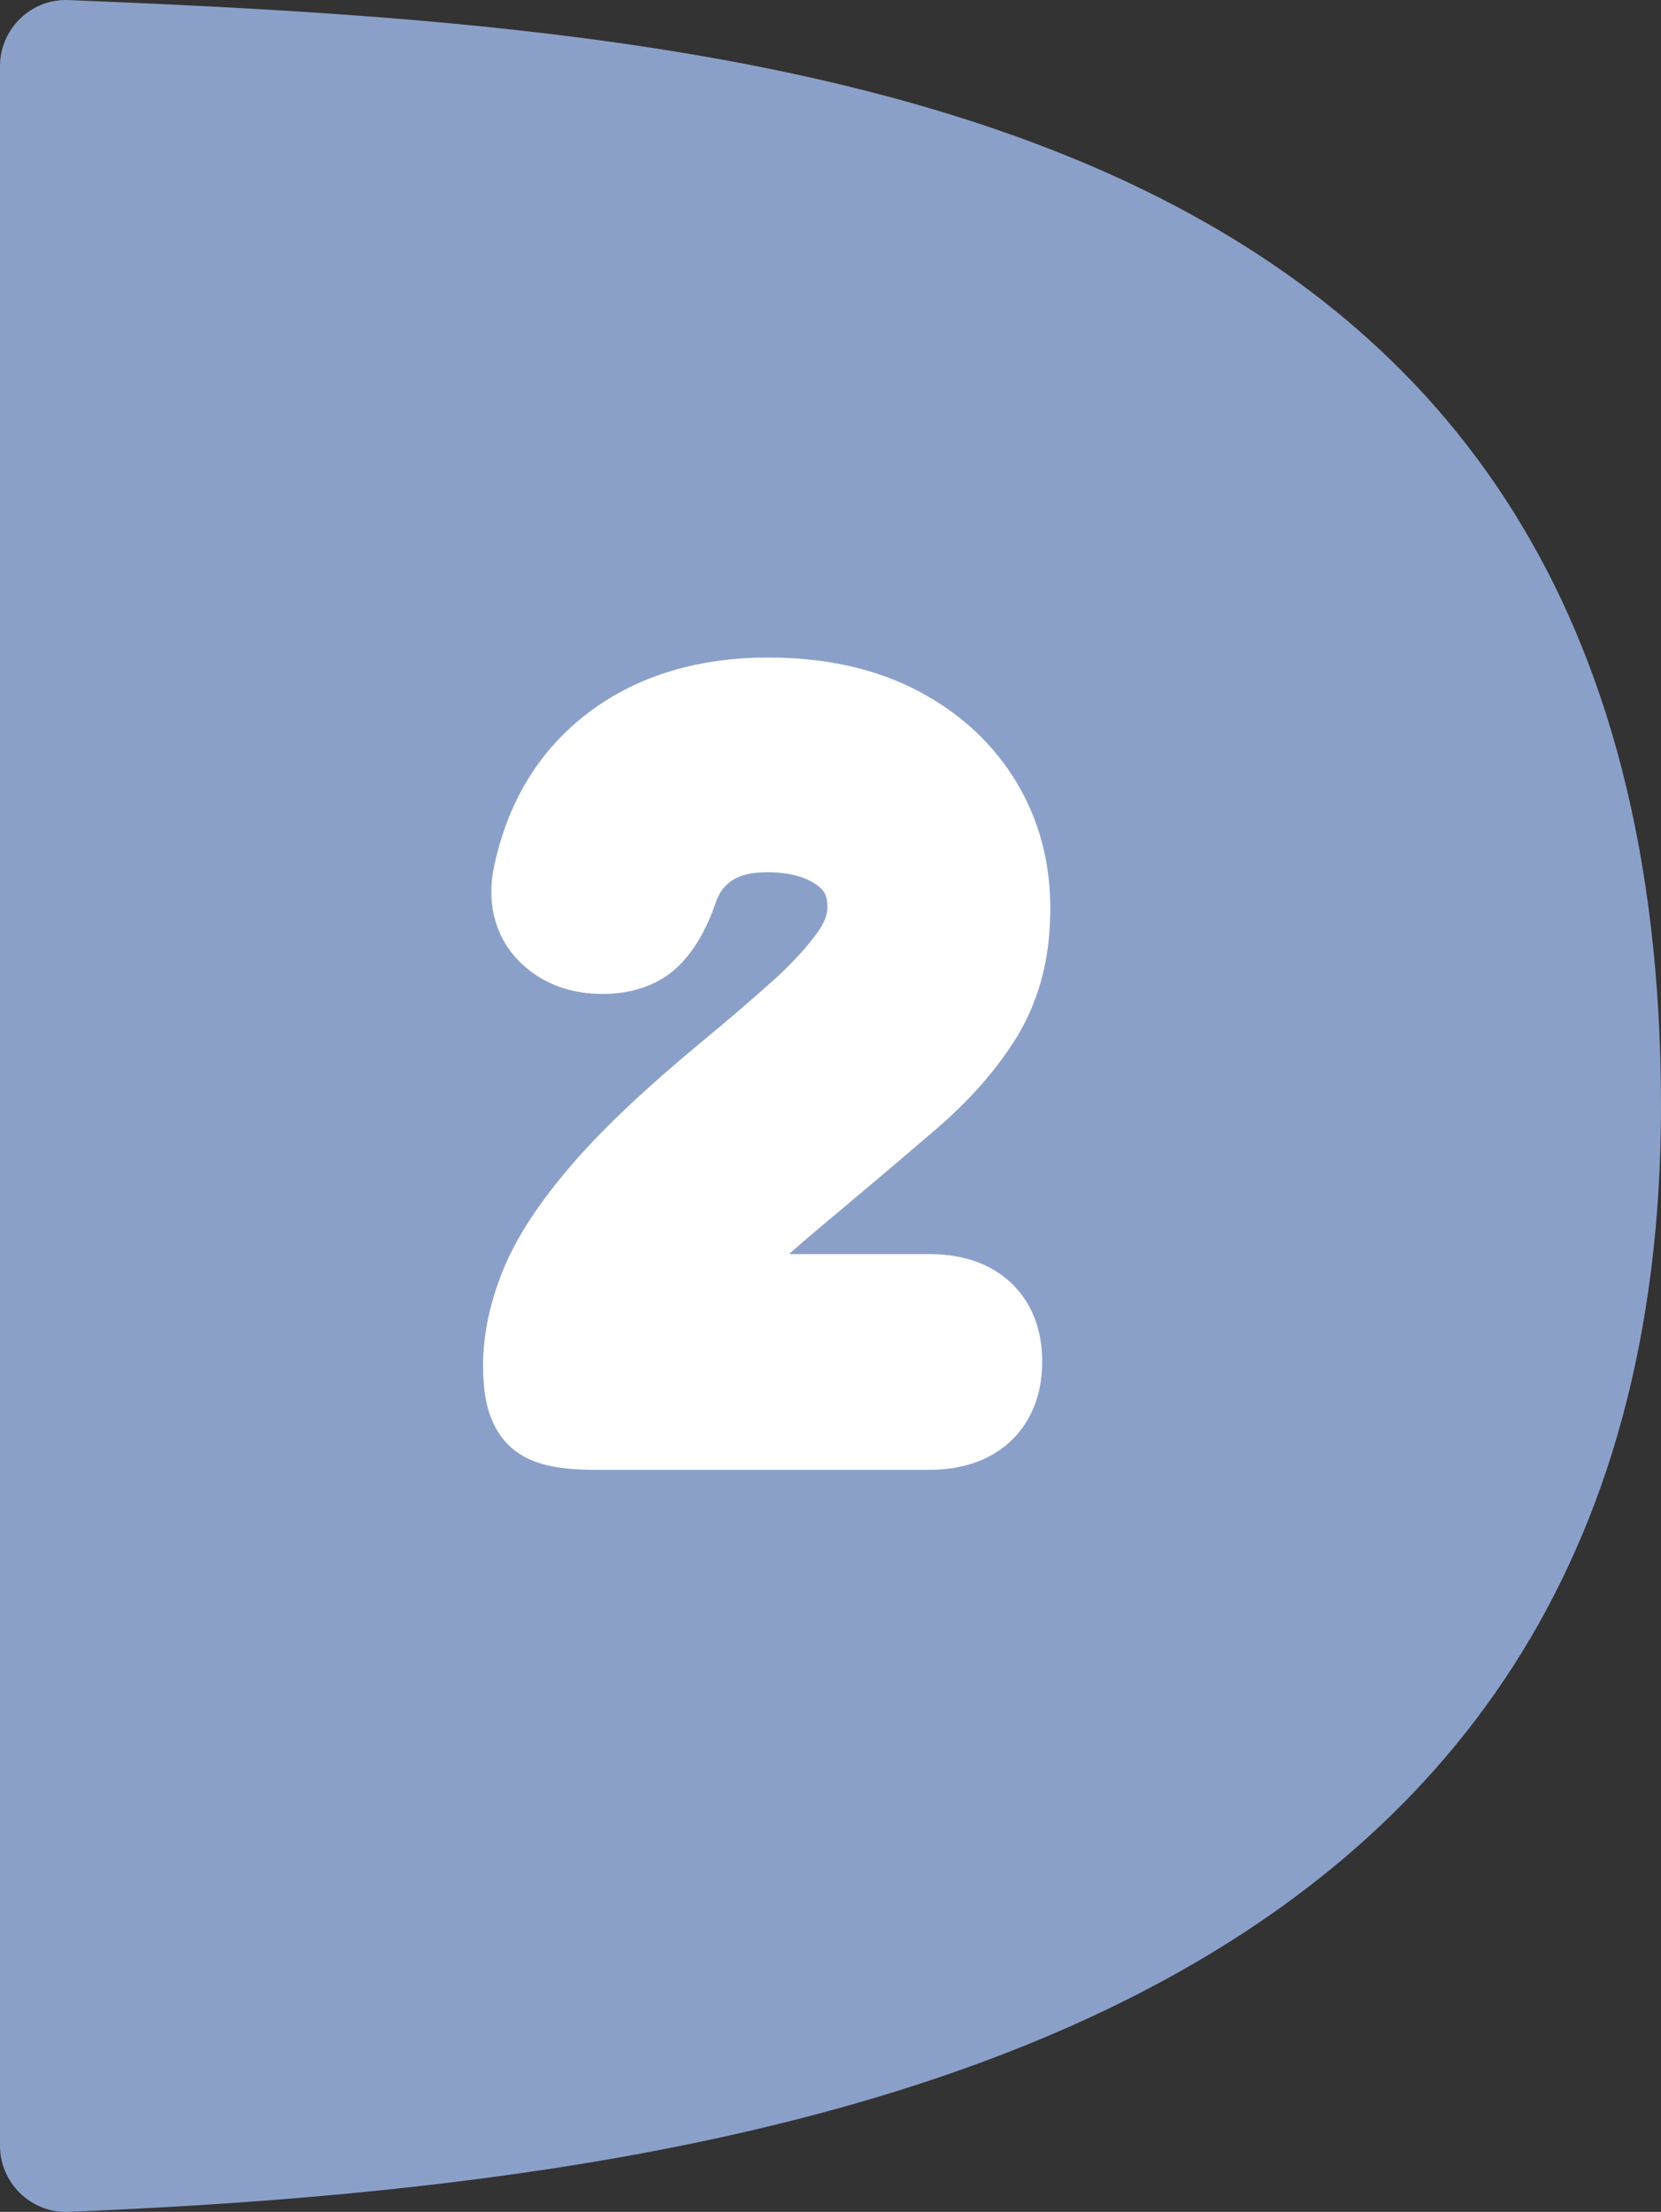
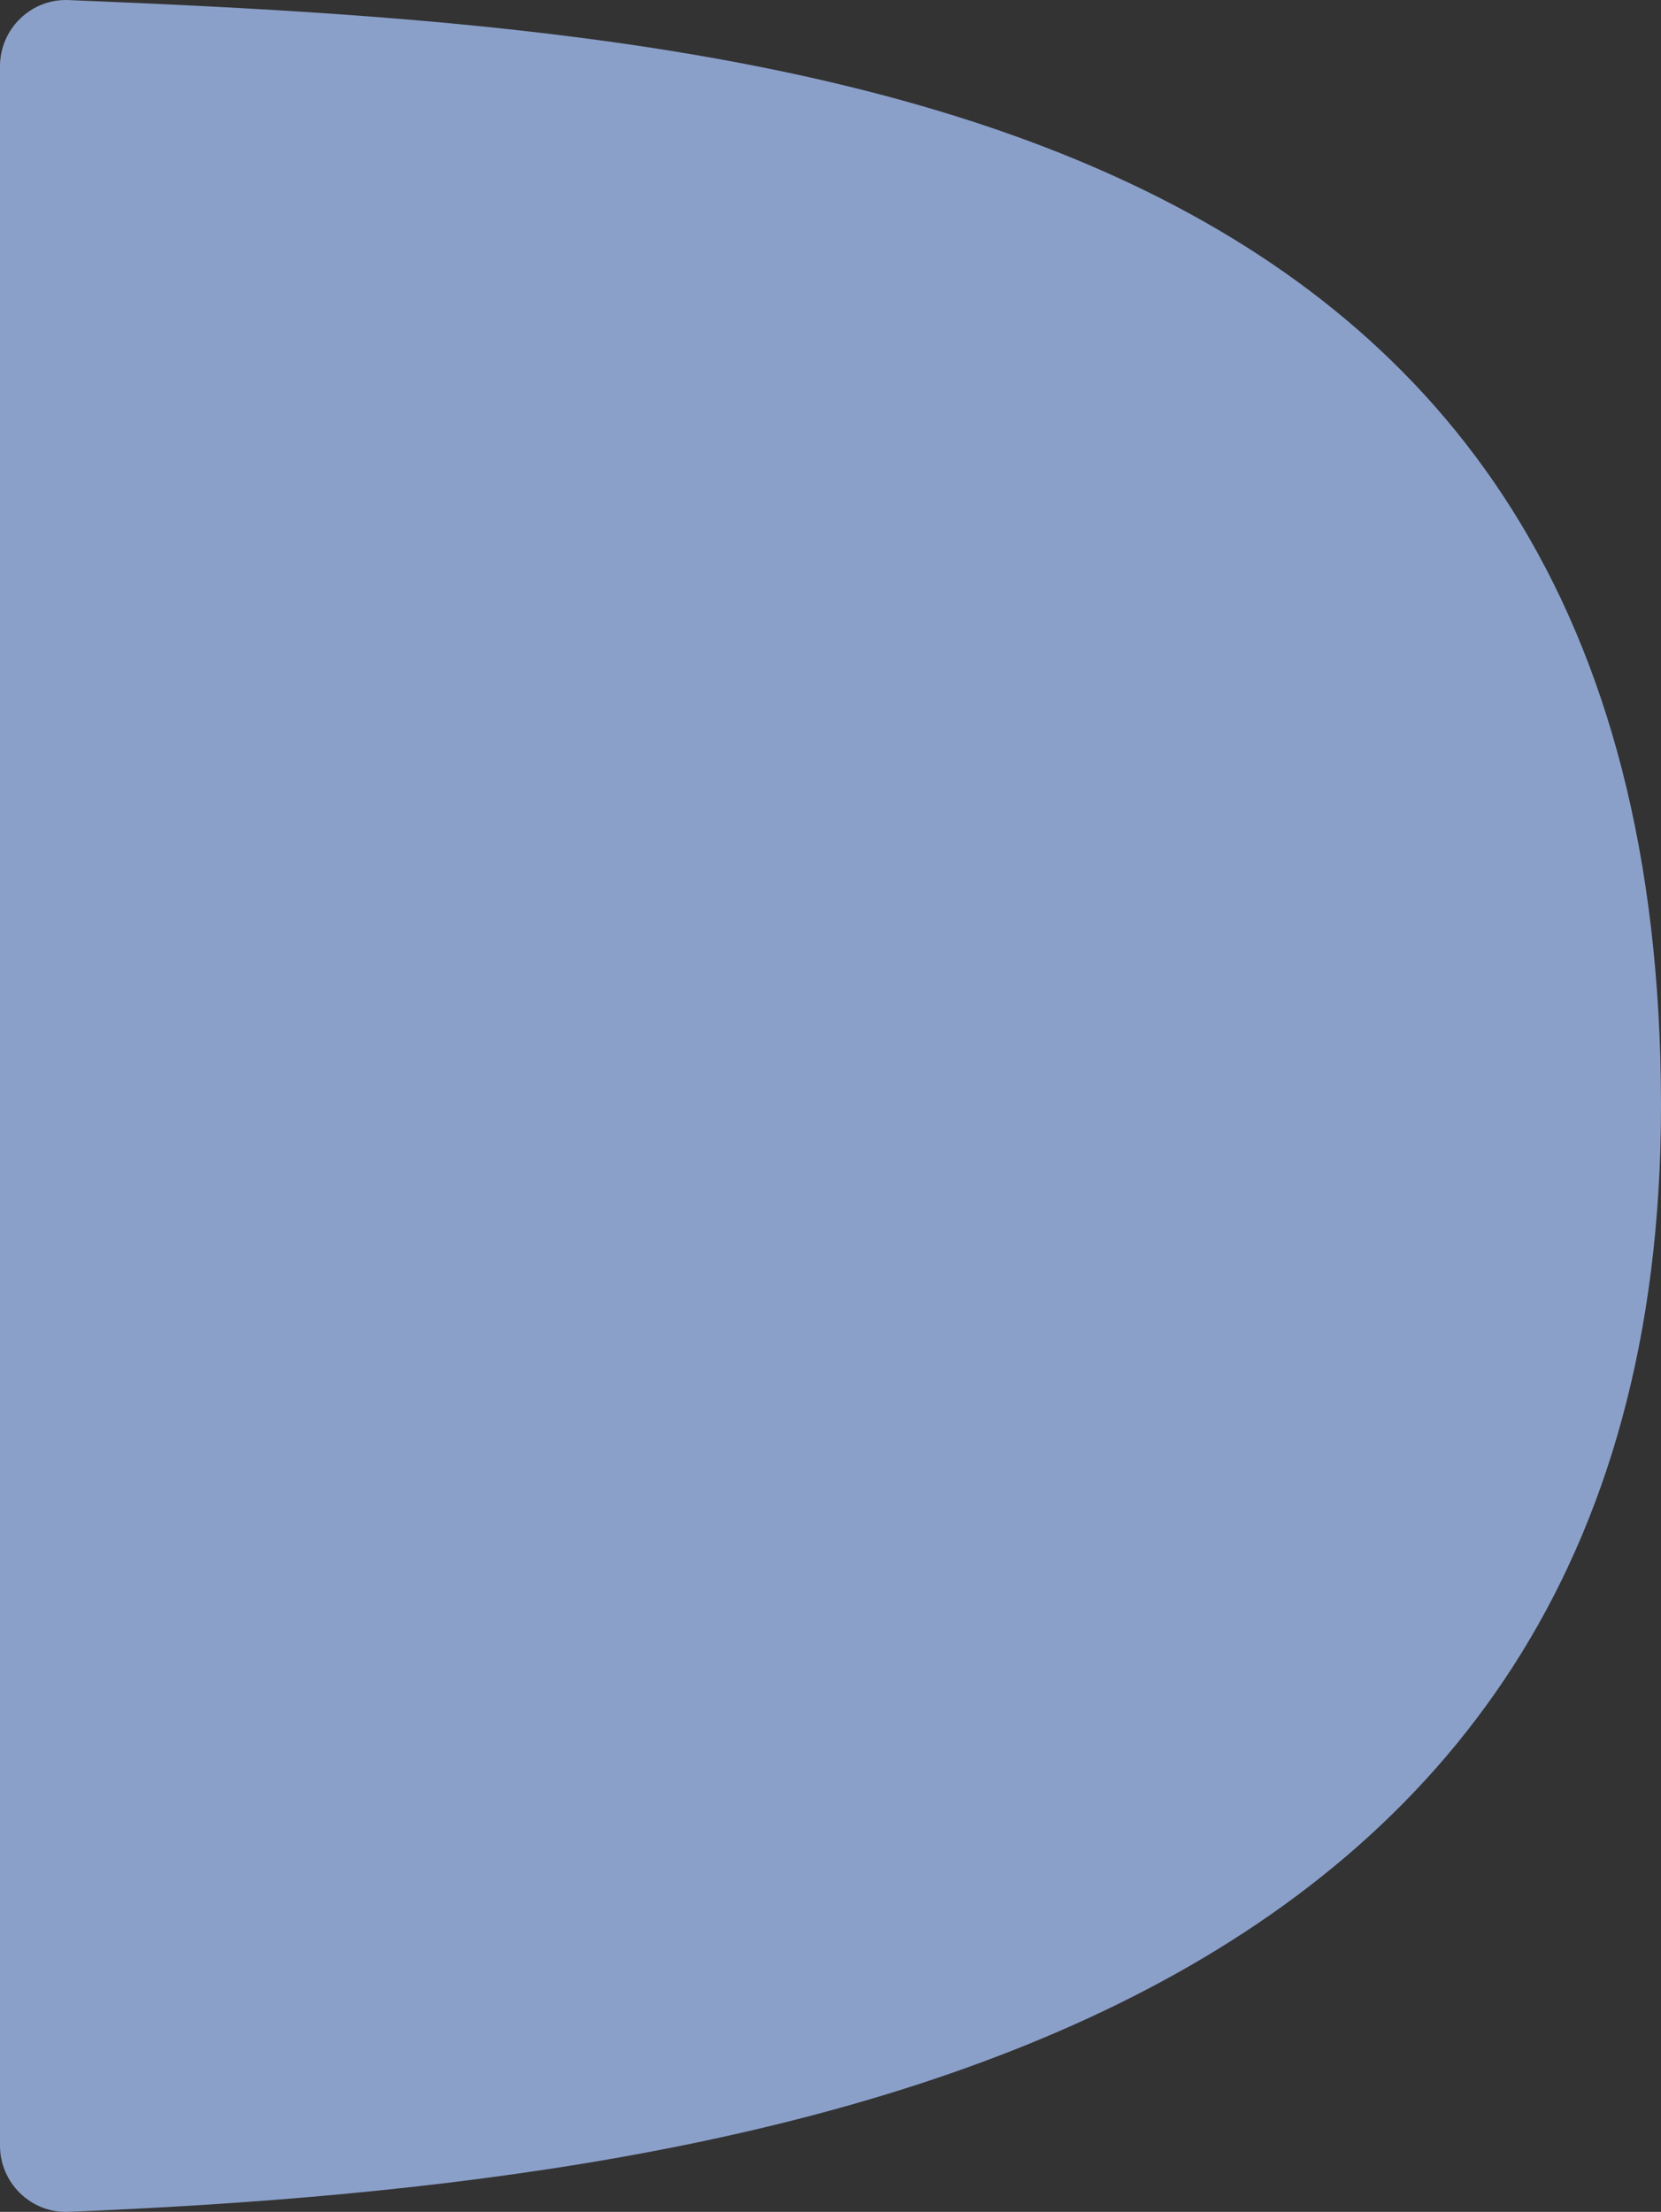
<svg xmlns="http://www.w3.org/2000/svg" id="b" width="75" height="99.865" viewBox="0 0 75 99.865">
  <rect x="0" y="0" width="75" height="99.865" fill="#333333" stroke="none" />
  <defs>
    <style>.d{fill:#fff;stroke:#fff;stroke-linecap:round;stroke-linejoin:round;stroke-width:5px;}.e{fill:#8ba0c9;stroke-width:0px;}</style>
  </defs>
  <g id="c">
    <path class="e" d="M0,2.994C0,1.301,1.405-.066,3.096.003c32.355,1.317,71.904,4.309,71.904,49.93,0,41.939-39.549,48.613-71.904,49.93-1.691.069-3.096-1.299-3.096-2.991V2.994Z" />
-     <path class="d" d="M26.925,63.863c-1.092,0-1.801-.11-2.126-.332-.325-.221-.487-.849-.487-1.883,0-1.063.244-2.193.731-3.389s1.38-2.547,2.68-4.054c1.299-1.506,3.146-3.248,5.538-5.228,1.181-.974,2.266-1.905,3.256-2.79.989-.886,1.795-1.757,2.415-2.614s.93-1.728.93-2.614c0-1.27-.487-2.266-1.462-2.99-.974-.724-2.23-1.086-3.765-1.086-1.211,0-2.215.273-3.013.82s-1.358,1.306-1.684,2.281c-.265.769-.591,1.359-.974,1.772-.384.414-.975.62-1.772.62-.827,0-1.484-.244-1.971-.731s-.642-1.159-.465-2.015c.502-2.363,1.624-4.194,3.366-5.494,1.743-1.299,3.928-1.949,6.556-1.949,2.186,0,4.054.406,5.605,1.218,1.55.813,2.731,1.92,3.544,3.323.812,1.403,1.174,3.006,1.085,4.806-.059,1.566-.465,2.94-1.219,4.12-.753,1.182-1.765,2.319-3.034,3.411-1.27,1.093-2.732,2.333-4.386,3.721-1.536,1.27-2.865,2.436-3.987,3.5-1.123,1.063-1.816,2.009-2.082,2.835h11.74c1.742,0,2.614.783,2.614,2.348,0,1.595-.872,2.392-2.614,2.392h-15.019Z" />
  </g>
</svg>